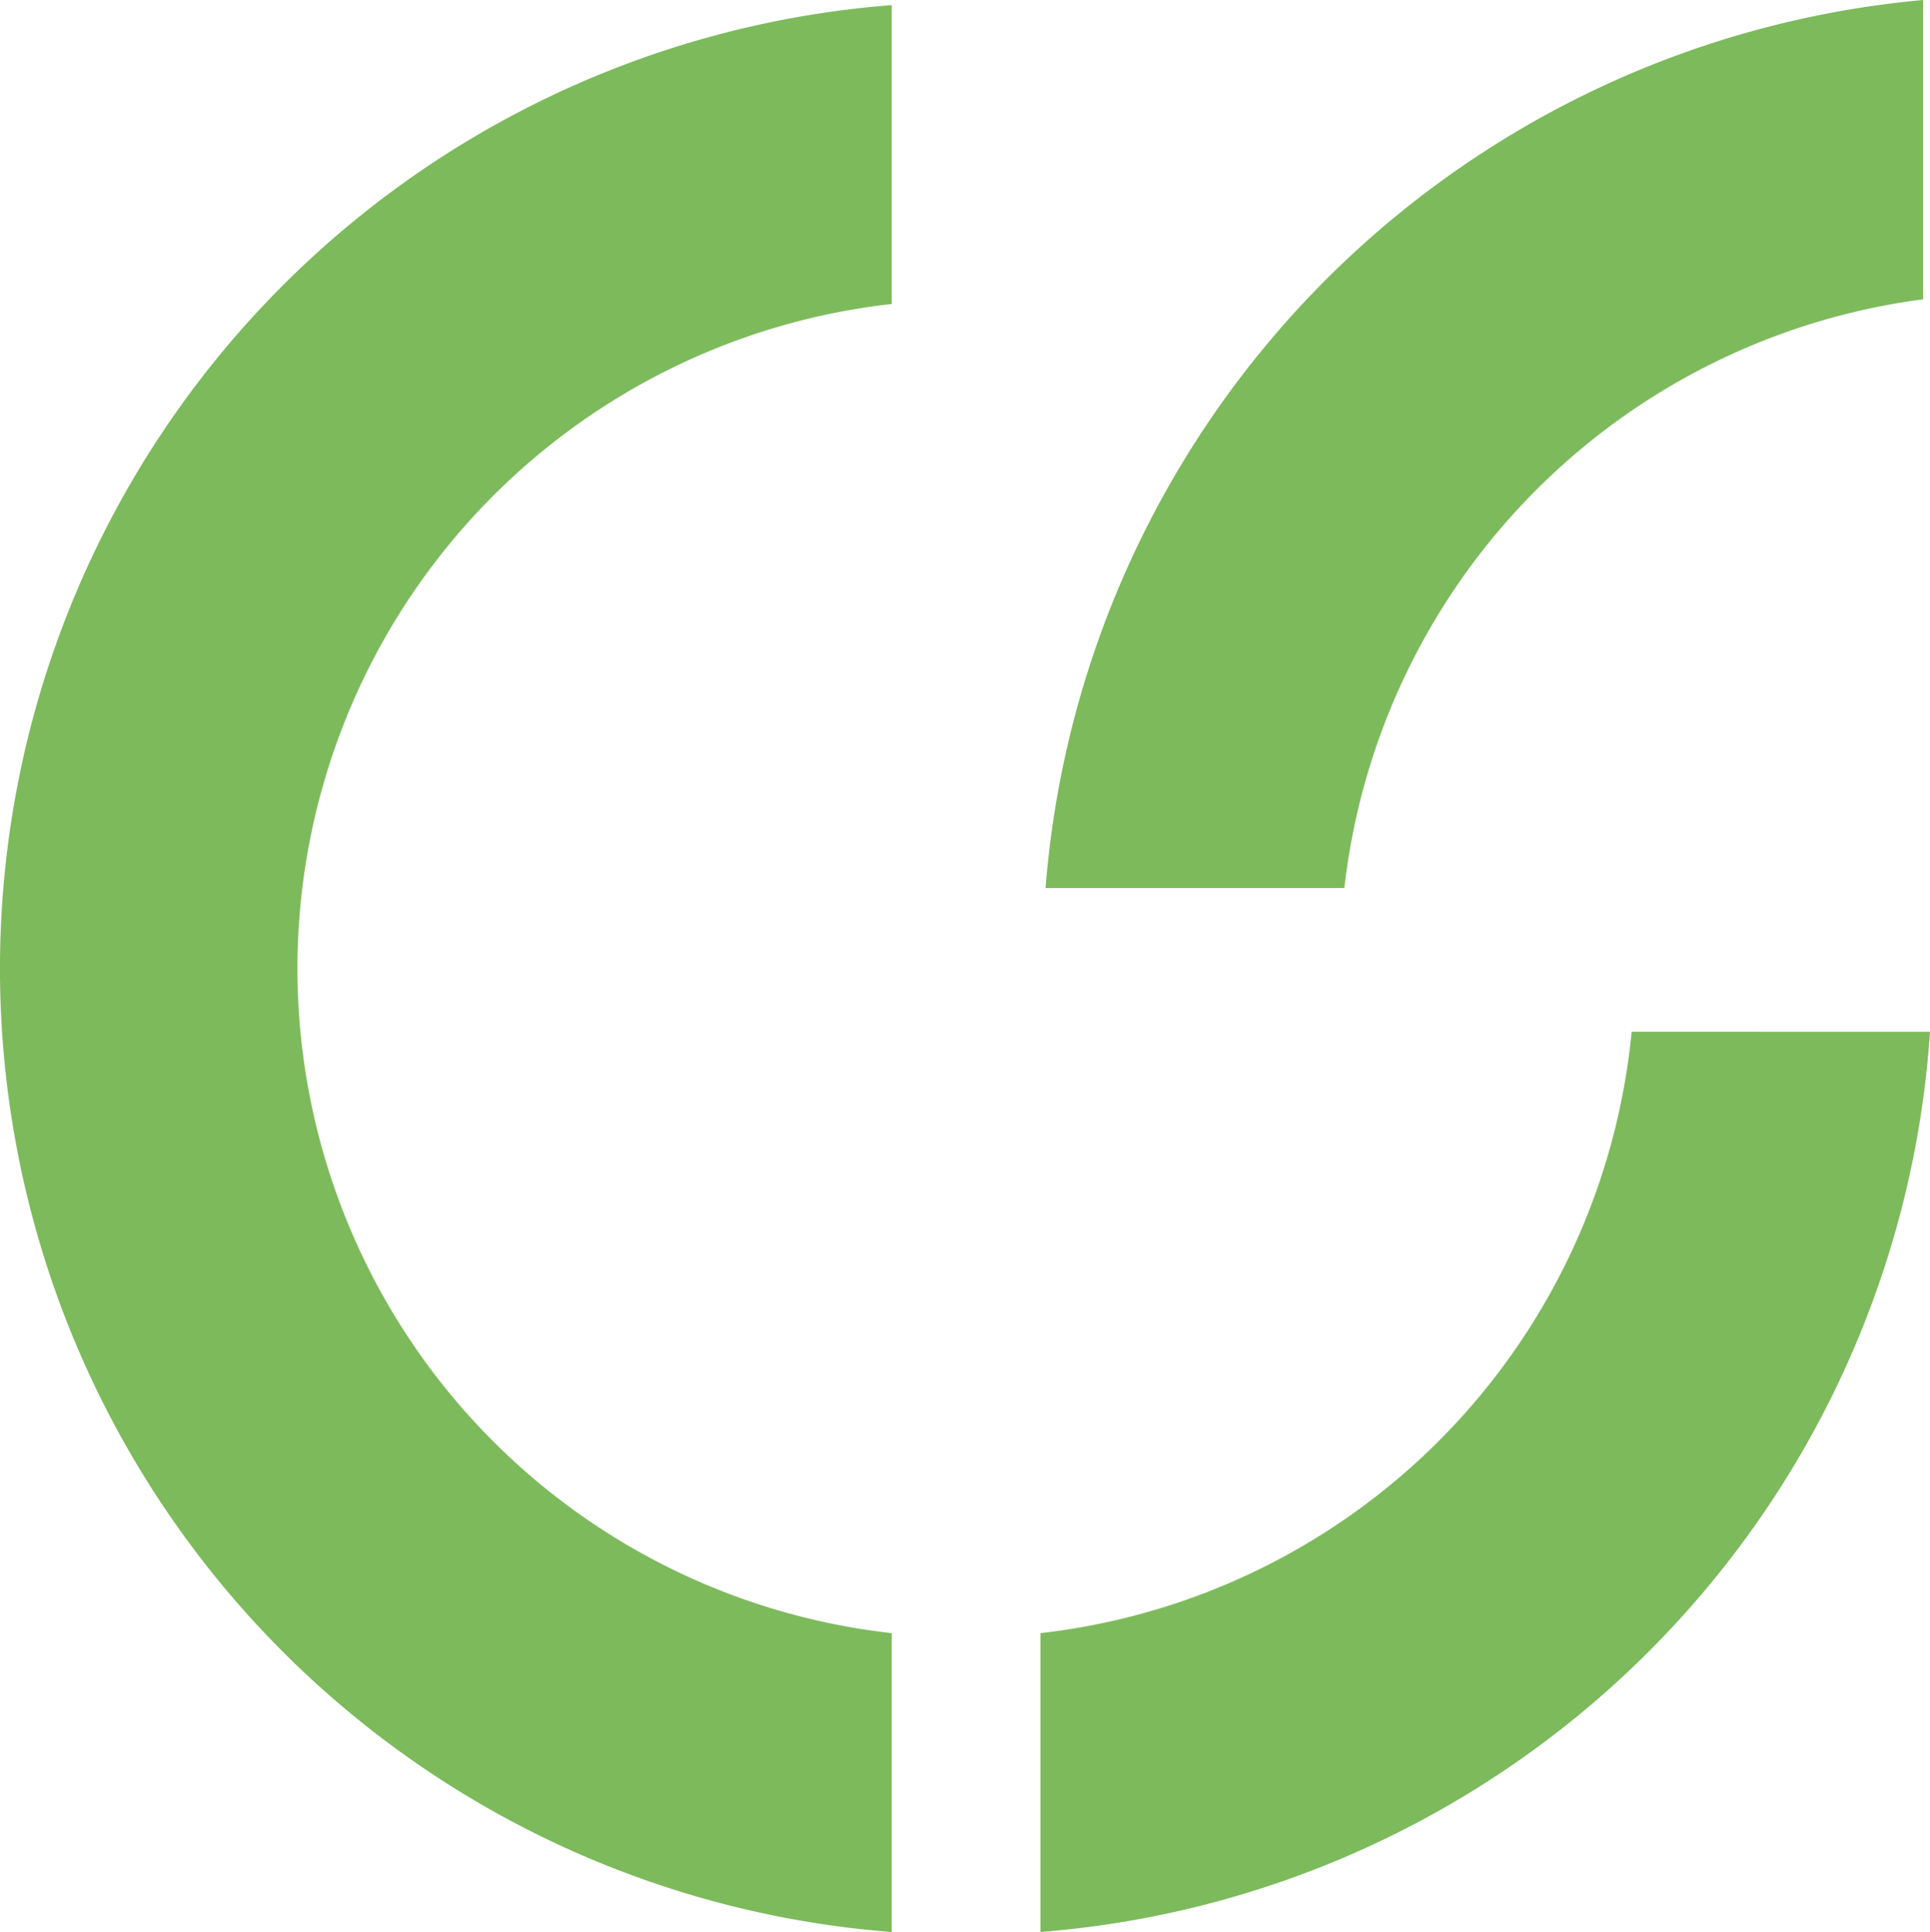
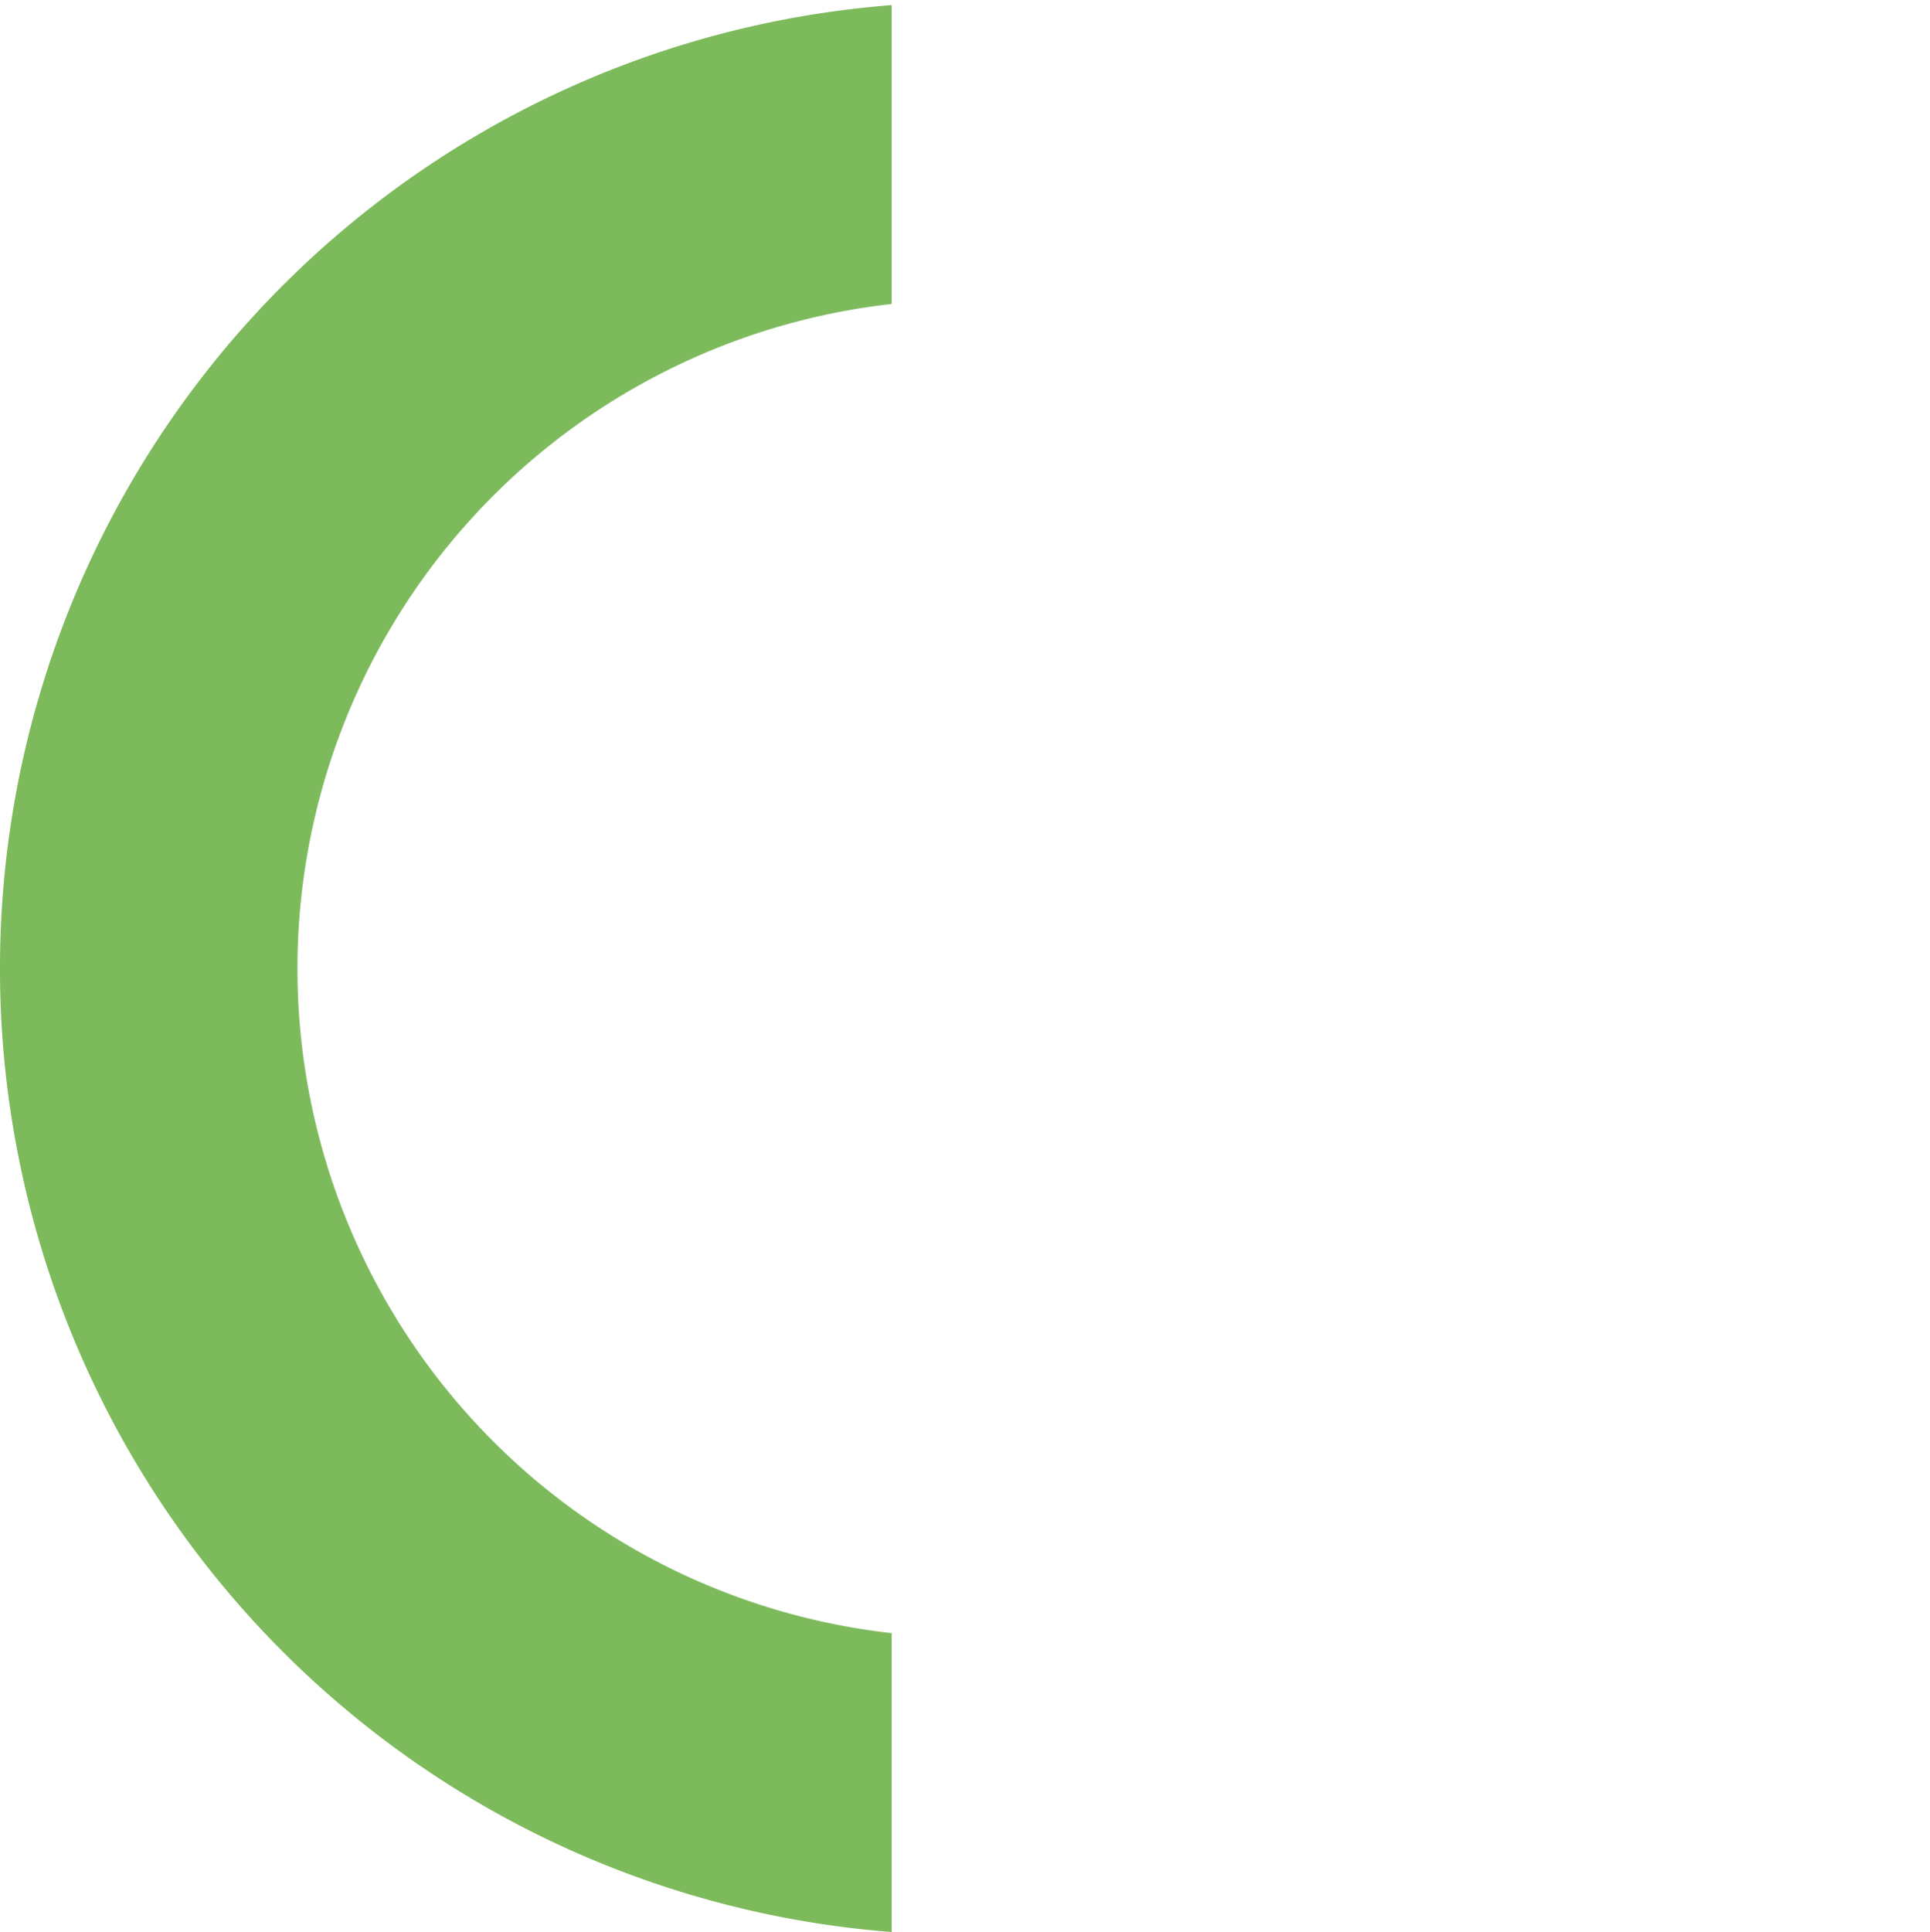
<svg xmlns="http://www.w3.org/2000/svg" width="84.493" height="84.561" viewBox="0 0 84.493 84.561">
  <defs>
    <clipPath id="clip-path">
      <rect id="Retângulo_2" data-name="Retângulo 2" width="84.493" height="84.561" transform="translate(0 0)" fill="#7dba5c" />
    </clipPath>
  </defs>
  <g id="Grupo_2" data-name="Grupo 2" transform="translate(0 0)">
    <g id="Grupo_1" data-name="Grupo 1" clip-path="url(#clip-path)">
      <path id="Caminho_1" data-name="Caminho 1" d="M39.037,71.48a29.269,29.269,0,0,1,0-58.175V.224a42.294,42.294,0,0,0,0,84.337Z" fill="#7dba5c" />
-       <path id="Caminho_2" data-name="Caminho 2" d="M84.194,13.1V0A42.362,42.362,0,0,0,45.773,38.869H58.854A29.323,29.323,0,0,1,84.194,13.1" fill="#7dba5c" />
-       <path id="Caminho_3" data-name="Caminho 3" d="M71.432,45.157A29.322,29.322,0,0,1,45.549,71.48V84.561a42.356,42.356,0,0,0,38.944-39.4Z" fill="#7dba5c" />
    </g>
  </g>
</svg>